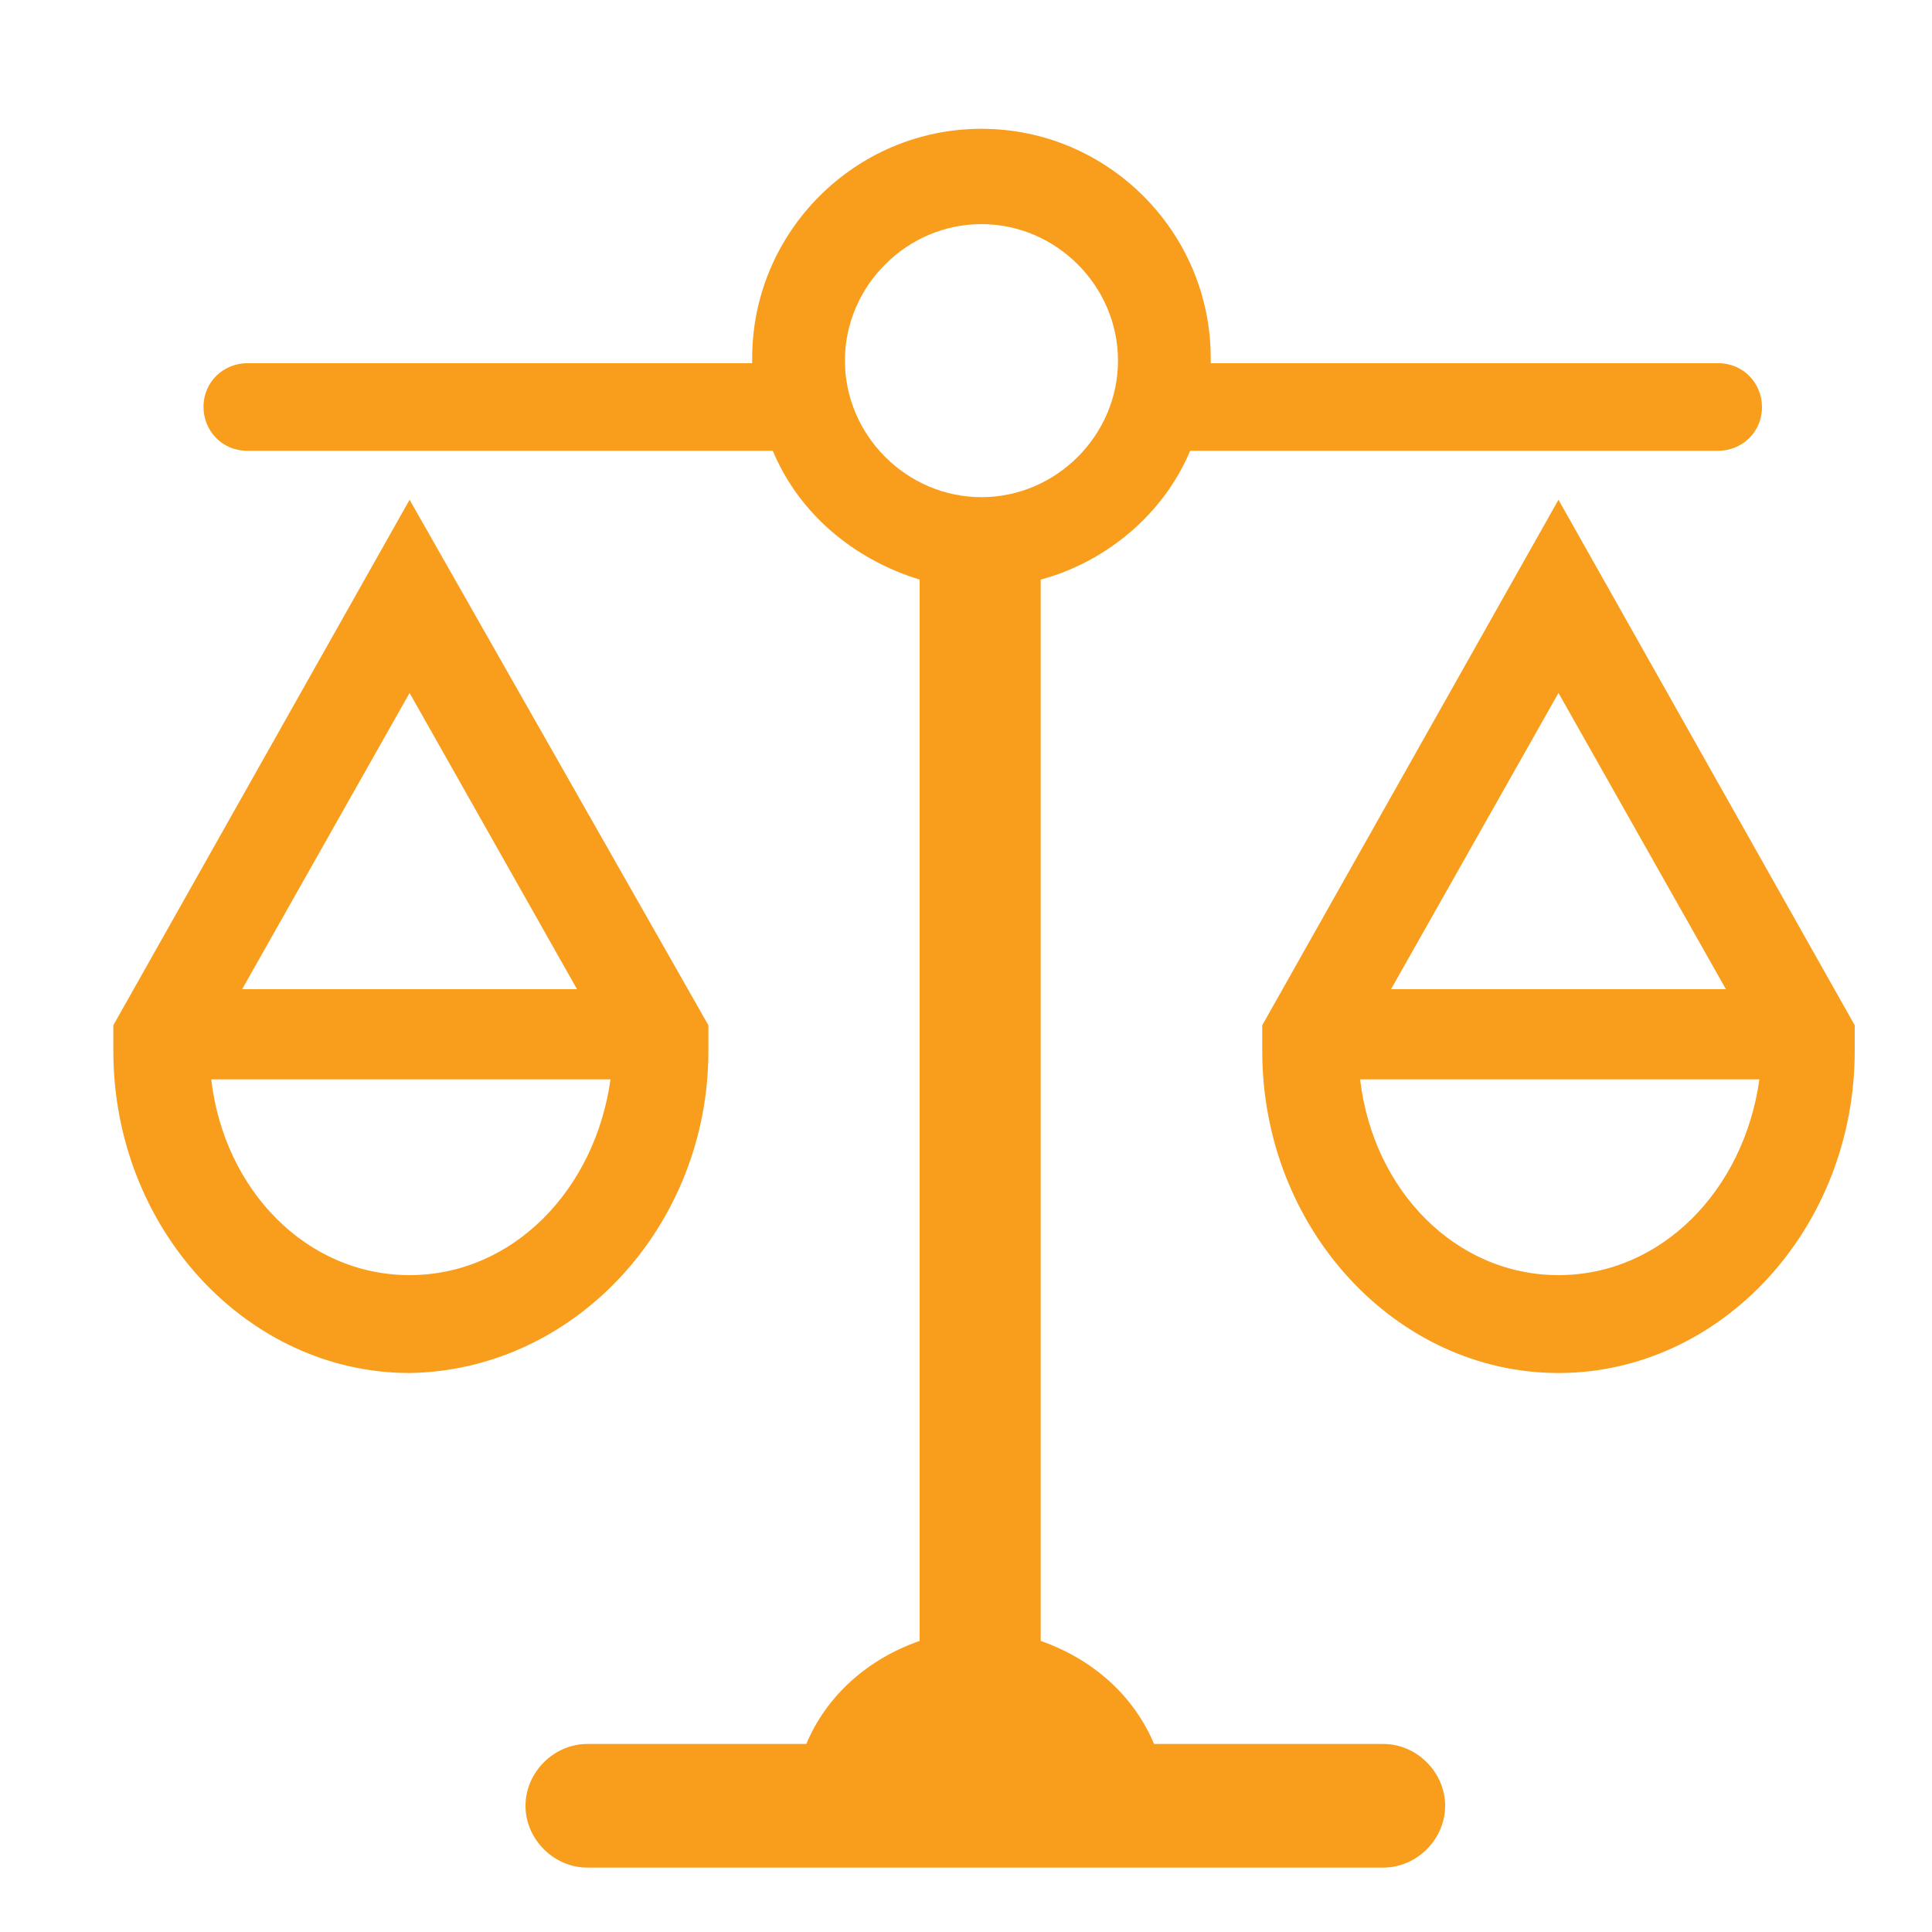
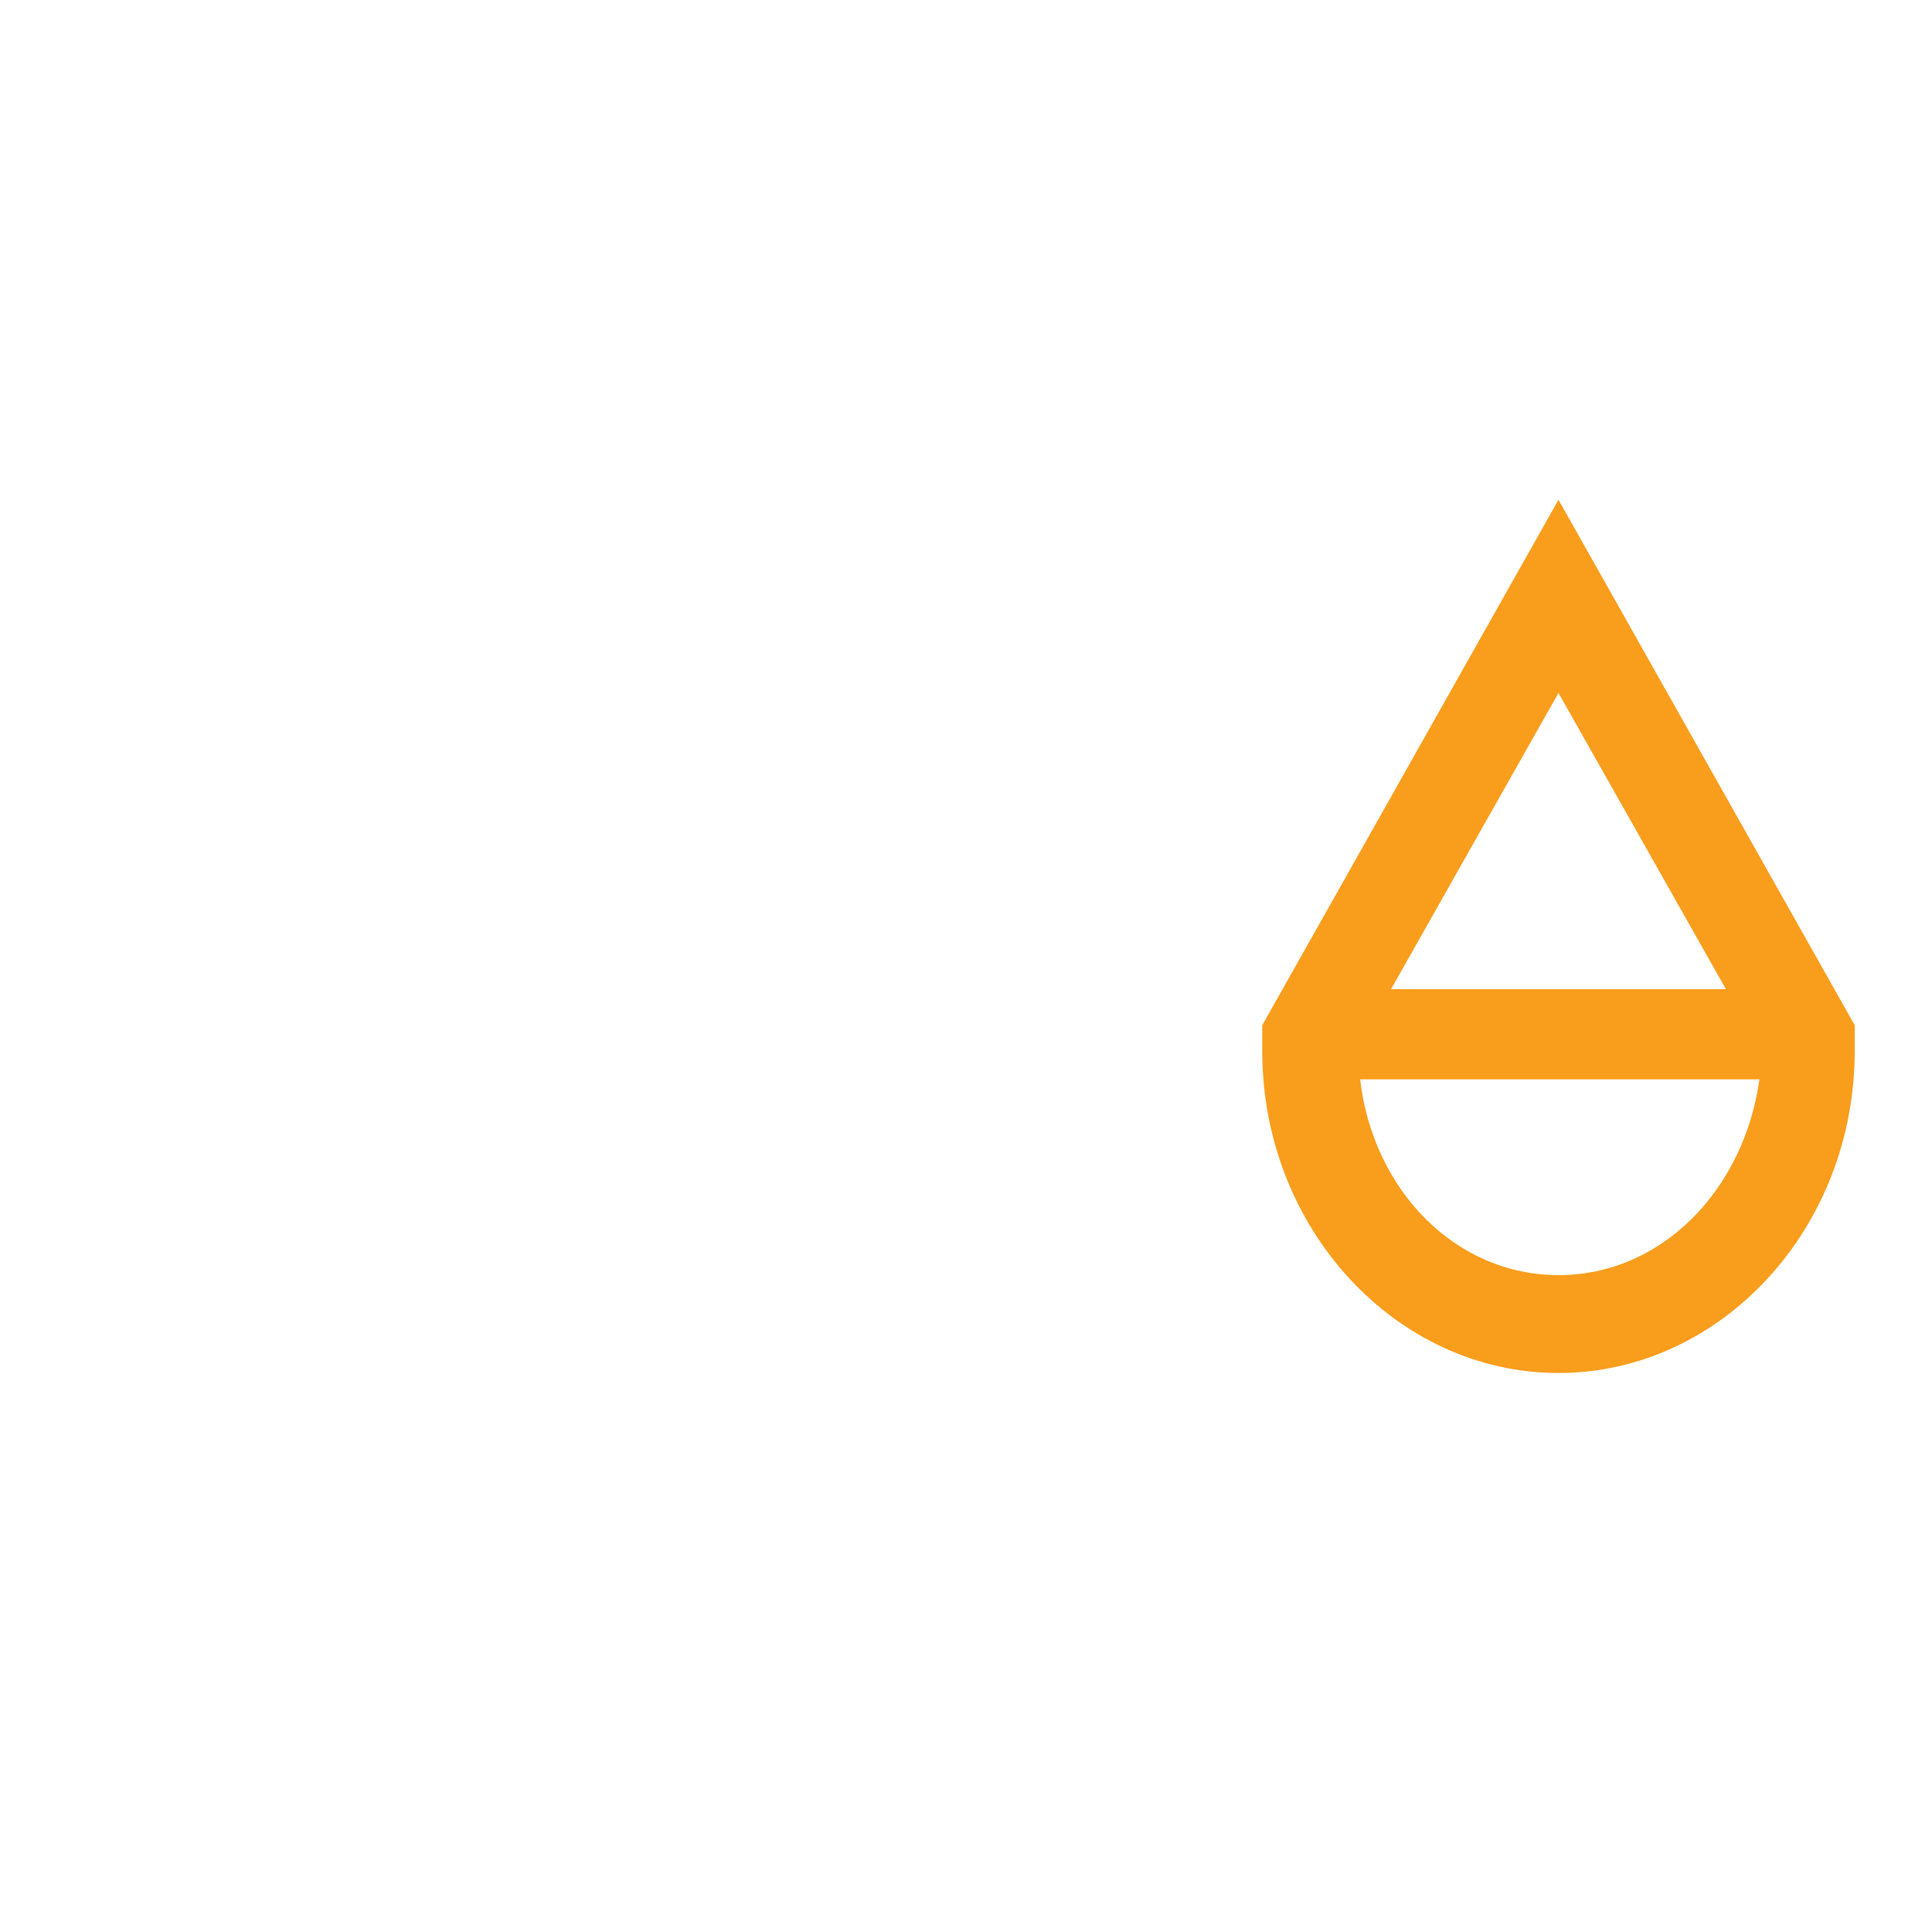
<svg xmlns="http://www.w3.org/2000/svg" version="1.1" id="Calque_2_1_" x="0px" y="0px" viewBox="0 0 75 75" style="enable-background:new 0 0 75 75;" xml:space="preserve">
  <style type="text/css">
	.st0{fill:#F99D1C;}
</style>
  <g>
    <path class="st0" d="M60.5,19.4L49,39.8v1c0,6.9,5.2,12.5,11.5,12.5s11.5-5.6,11.5-12.5v-1L60.5,19.4z M67,38.4H54l6.5-11.5   L67,38.4z M60.5,49.5c-4,0-7.2-3.3-7.7-7.6h15.5C67.7,46.2,64.5,49.5,60.5,49.5z" />
-     <path class="st0" d="M53.7,67.7h-8.9c-0.8-1.9-2.4-3.3-4.4-4c0-0.1,0-0.1,0-0.2V22.5c2.6-0.7,4.8-2.6,5.8-5h20.5   c0.9,0,1.7-0.7,1.7-1.7c0-0.9-0.7-1.7-1.7-1.7H47c0-0.1,0-0.1,0-0.2c0-4.9-4-8.9-8.9-8.9s-8.9,4-8.9,8.9c0,0.1,0,0.1,0,0.2H9.6   c-0.9,0-1.7,0.7-1.7,1.7c0,0.9,0.7,1.7,1.7,1.7H30c1,2.4,3.1,4.2,5.7,5v41c0,0.1,0,0.1,0,0.2c-2,0.7-3.6,2.1-4.4,4h-8.5   c-1.3,0-2.4,1.1-2.4,2.4s1.1,2.4,2.4,2.4h30.9c1.3,0,2.4-1.1,2.4-2.4S55,67.7,53.7,67.7z M32.8,14c0-2.9,2.4-5.3,5.3-5.3   s5.3,2.4,5.3,5.3s-2.4,5.3-5.3,5.3S32.8,16.9,32.8,14z" />
-     <path class="st0" d="M27.5,40.8v-1L15.9,19.4L4.4,39.8v1c0,6.9,5.2,12.5,11.5,12.5C22.3,53.2,27.5,47.6,27.5,40.8z M22.4,38.4h-13   l6.5-11.5L22.4,38.4z M15.9,49.5c-4,0-7.2-3.3-7.7-7.6h15.5C23.1,46.2,19.9,49.5,15.9,49.5z" />
  </g>
</svg>